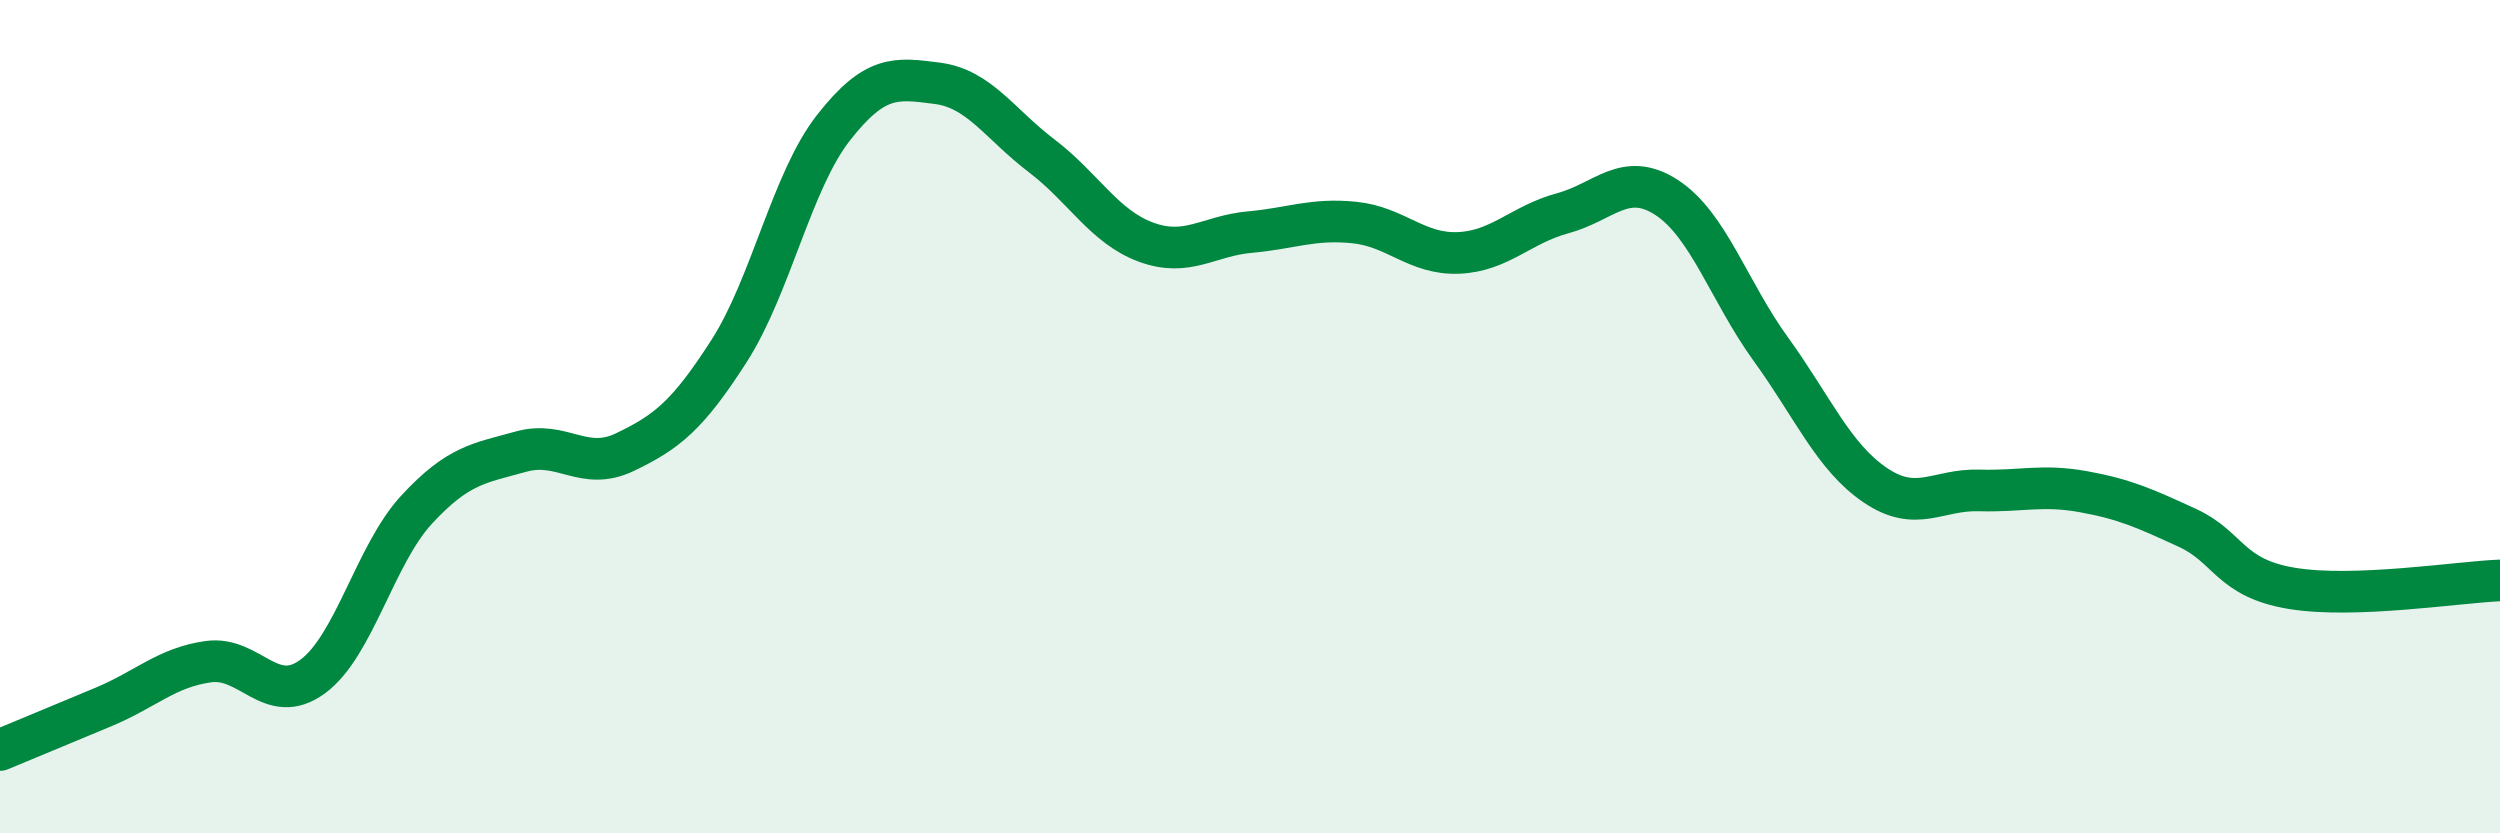
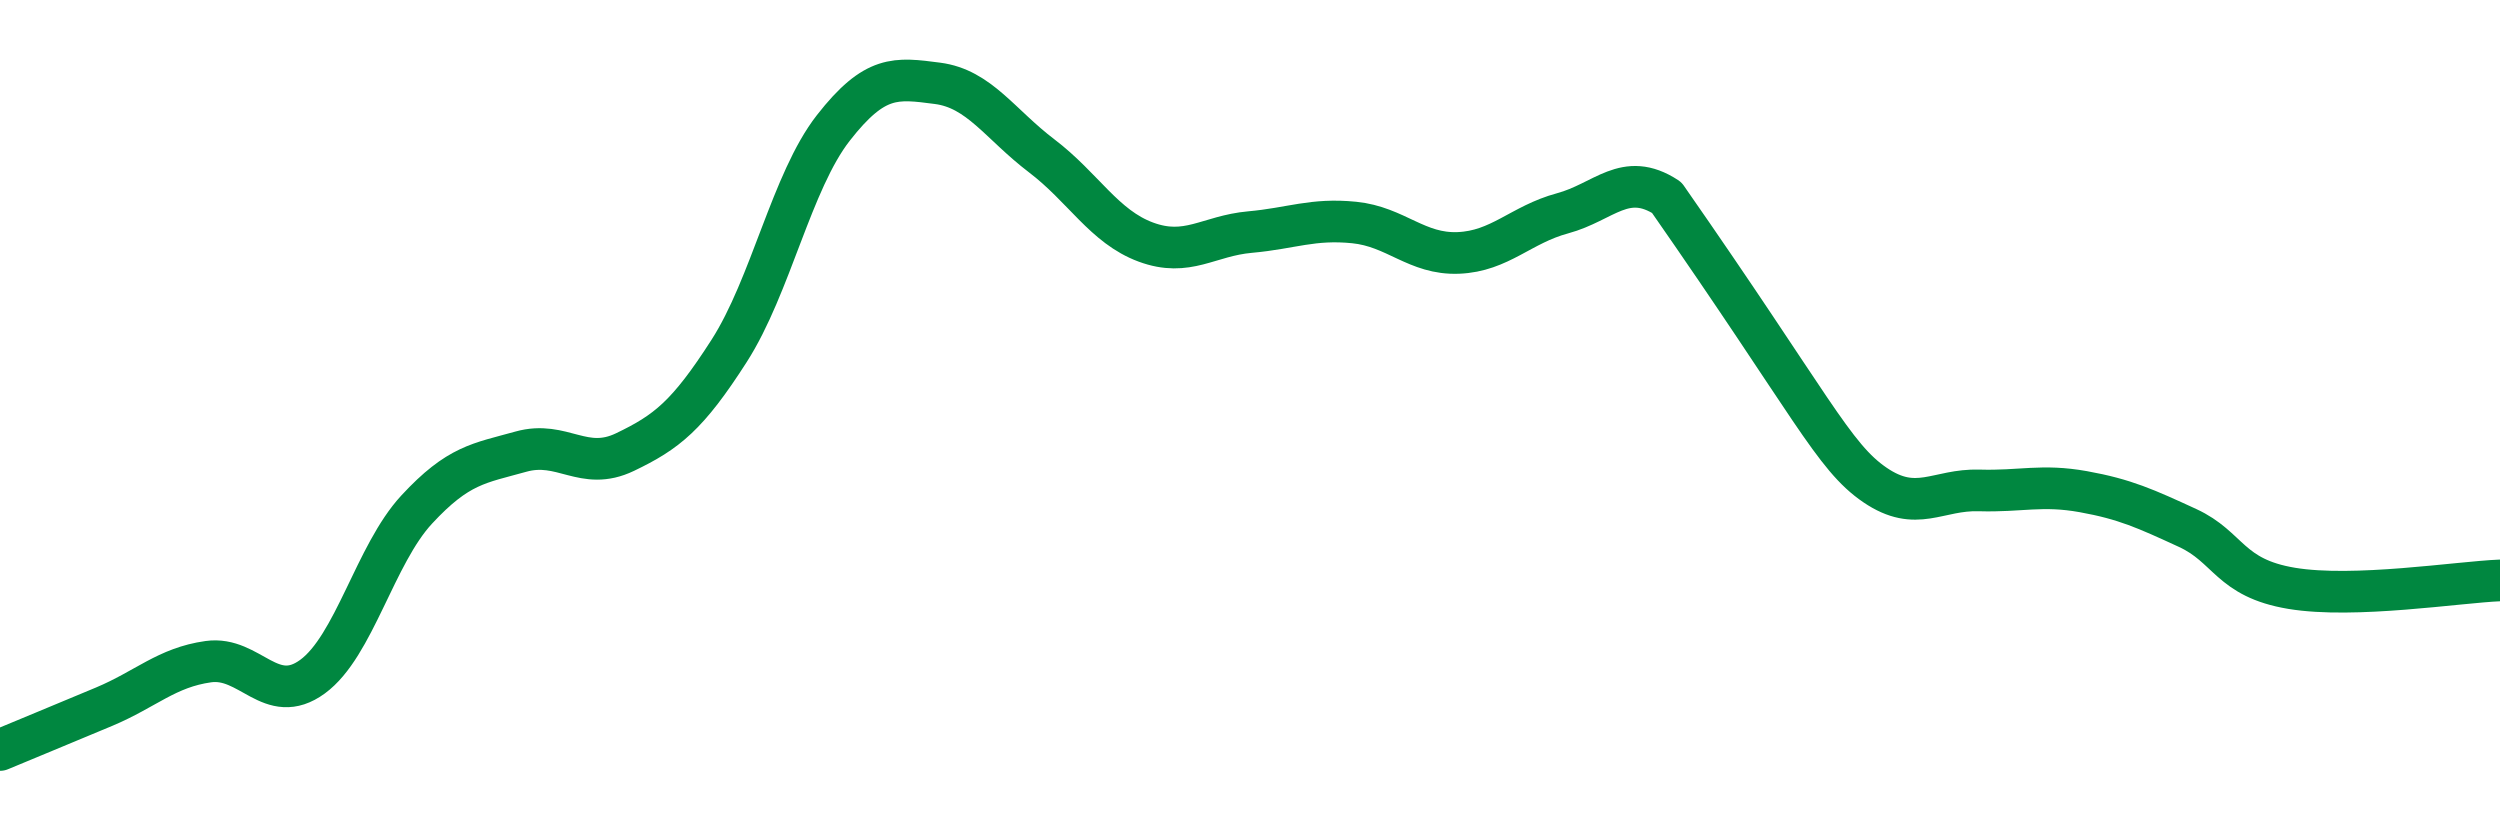
<svg xmlns="http://www.w3.org/2000/svg" width="60" height="20" viewBox="0 0 60 20">
-   <path d="M 0,18 C 0.5,17.79 1.5,17.38 2.5,16.96 C 3.5,16.54 4,16.02 5,15.88 C 6,15.74 6.5,16.97 7.5,16.24 C 8.5,15.51 9,13.31 10,12.23 C 11,11.15 11.5,11.12 12.5,10.84 C 13.5,10.56 14,11.33 15,10.85 C 16,10.37 16.5,9.98 17.5,8.42 C 18.5,6.86 19,4.35 20,3.07 C 21,1.79 21.5,1.87 22.5,2 C 23.5,2.13 24,2.98 25,3.74 C 26,4.5 26.5,5.44 27.5,5.81 C 28.5,6.18 29,5.66 30,5.57 C 31,5.48 31.5,5.24 32.5,5.34 C 33.5,5.44 34,6.11 35,6.07 C 36,6.03 36.5,5.39 37.5,5.12 C 38.5,4.85 39,4.09 40,4.74 C 41,5.39 41.5,7 42.5,8.38 C 43.5,9.76 44,10.96 45,11.64 C 46,12.32 46.5,11.74 47.5,11.77 C 48.5,11.8 49,11.62 50,11.8 C 51,11.98 51.5,12.21 52.5,12.67 C 53.5,13.13 53.5,13.87 55,14.12 C 56.5,14.37 59,13.97 60,13.93L60 20L0 20Z" fill="#008740" opacity="0.1" stroke-linecap="round" stroke-linejoin="round" />
-   <path d="M 0,18 C 0.5,17.79 1.5,17.38 2.5,16.96 C 3.5,16.54 4,16.02 5,15.88 C 6,15.74 6.5,16.97 7.5,16.24 C 8.5,15.51 9,13.31 10,12.23 C 11,11.15 11.5,11.12 12.5,10.84 C 13.5,10.56 14,11.33 15,10.85 C 16,10.37 16.5,9.98 17.5,8.42 C 18.5,6.86 19,4.35 20,3.07 C 21,1.79 21.5,1.87 22.5,2 C 23.5,2.13 24,2.98 25,3.74 C 26,4.5 26.5,5.44 27.5,5.81 C 28.5,6.18 29,5.66 30,5.57 C 31,5.48 31.5,5.24 32.5,5.34 C 33.5,5.44 34,6.11 35,6.07 C 36,6.03 36.5,5.39 37.5,5.12 C 38.5,4.85 39,4.09 40,4.74 C 41,5.39 41.5,7 42.5,8.38 C 43.5,9.76 44,10.96 45,11.64 C 46,12.32 46.5,11.74 47.5,11.77 C 48.5,11.8 49,11.62 50,11.8 C 51,11.98 51.5,12.21 52.5,12.67 C 53.5,13.13 53.5,13.87 55,14.12 C 56.5,14.37 59,13.97 60,13.93" stroke="#008740" stroke-width="1" fill="none" stroke-linecap="round" stroke-linejoin="round" />
+   <path d="M 0,18 C 0.5,17.79 1.5,17.38 2.5,16.96 C 3.5,16.54 4,16.02 5,15.88 C 6,15.74 6.5,16.97 7.5,16.24 C 8.5,15.51 9,13.31 10,12.23 C 11,11.15 11.5,11.12 12.5,10.84 C 13.5,10.56 14,11.33 15,10.85 C 16,10.37 16.5,9.98 17.5,8.42 C 18.5,6.86 19,4.35 20,3.07 C 21,1.79 21.5,1.87 22.5,2 C 23.5,2.13 24,2.98 25,3.74 C 26,4.5 26.5,5.44 27.5,5.81 C 28.5,6.18 29,5.66 30,5.57 C 31,5.48 31.5,5.24 32.5,5.34 C 33.5,5.44 34,6.11 35,6.07 C 36,6.03 36.5,5.39 37.5,5.12 C 38.5,4.85 39,4.09 40,4.74 C 43.5,9.76 44,10.96 45,11.64 C 46,12.32 46.5,11.74 47.5,11.77 C 48.5,11.8 49,11.62 50,11.8 C 51,11.98 51.5,12.21 52.5,12.67 C 53.5,13.13 53.5,13.87 55,14.12 C 56.5,14.37 59,13.97 60,13.93" stroke="#008740" stroke-width="1" fill="none" stroke-linecap="round" stroke-linejoin="round" />
</svg>